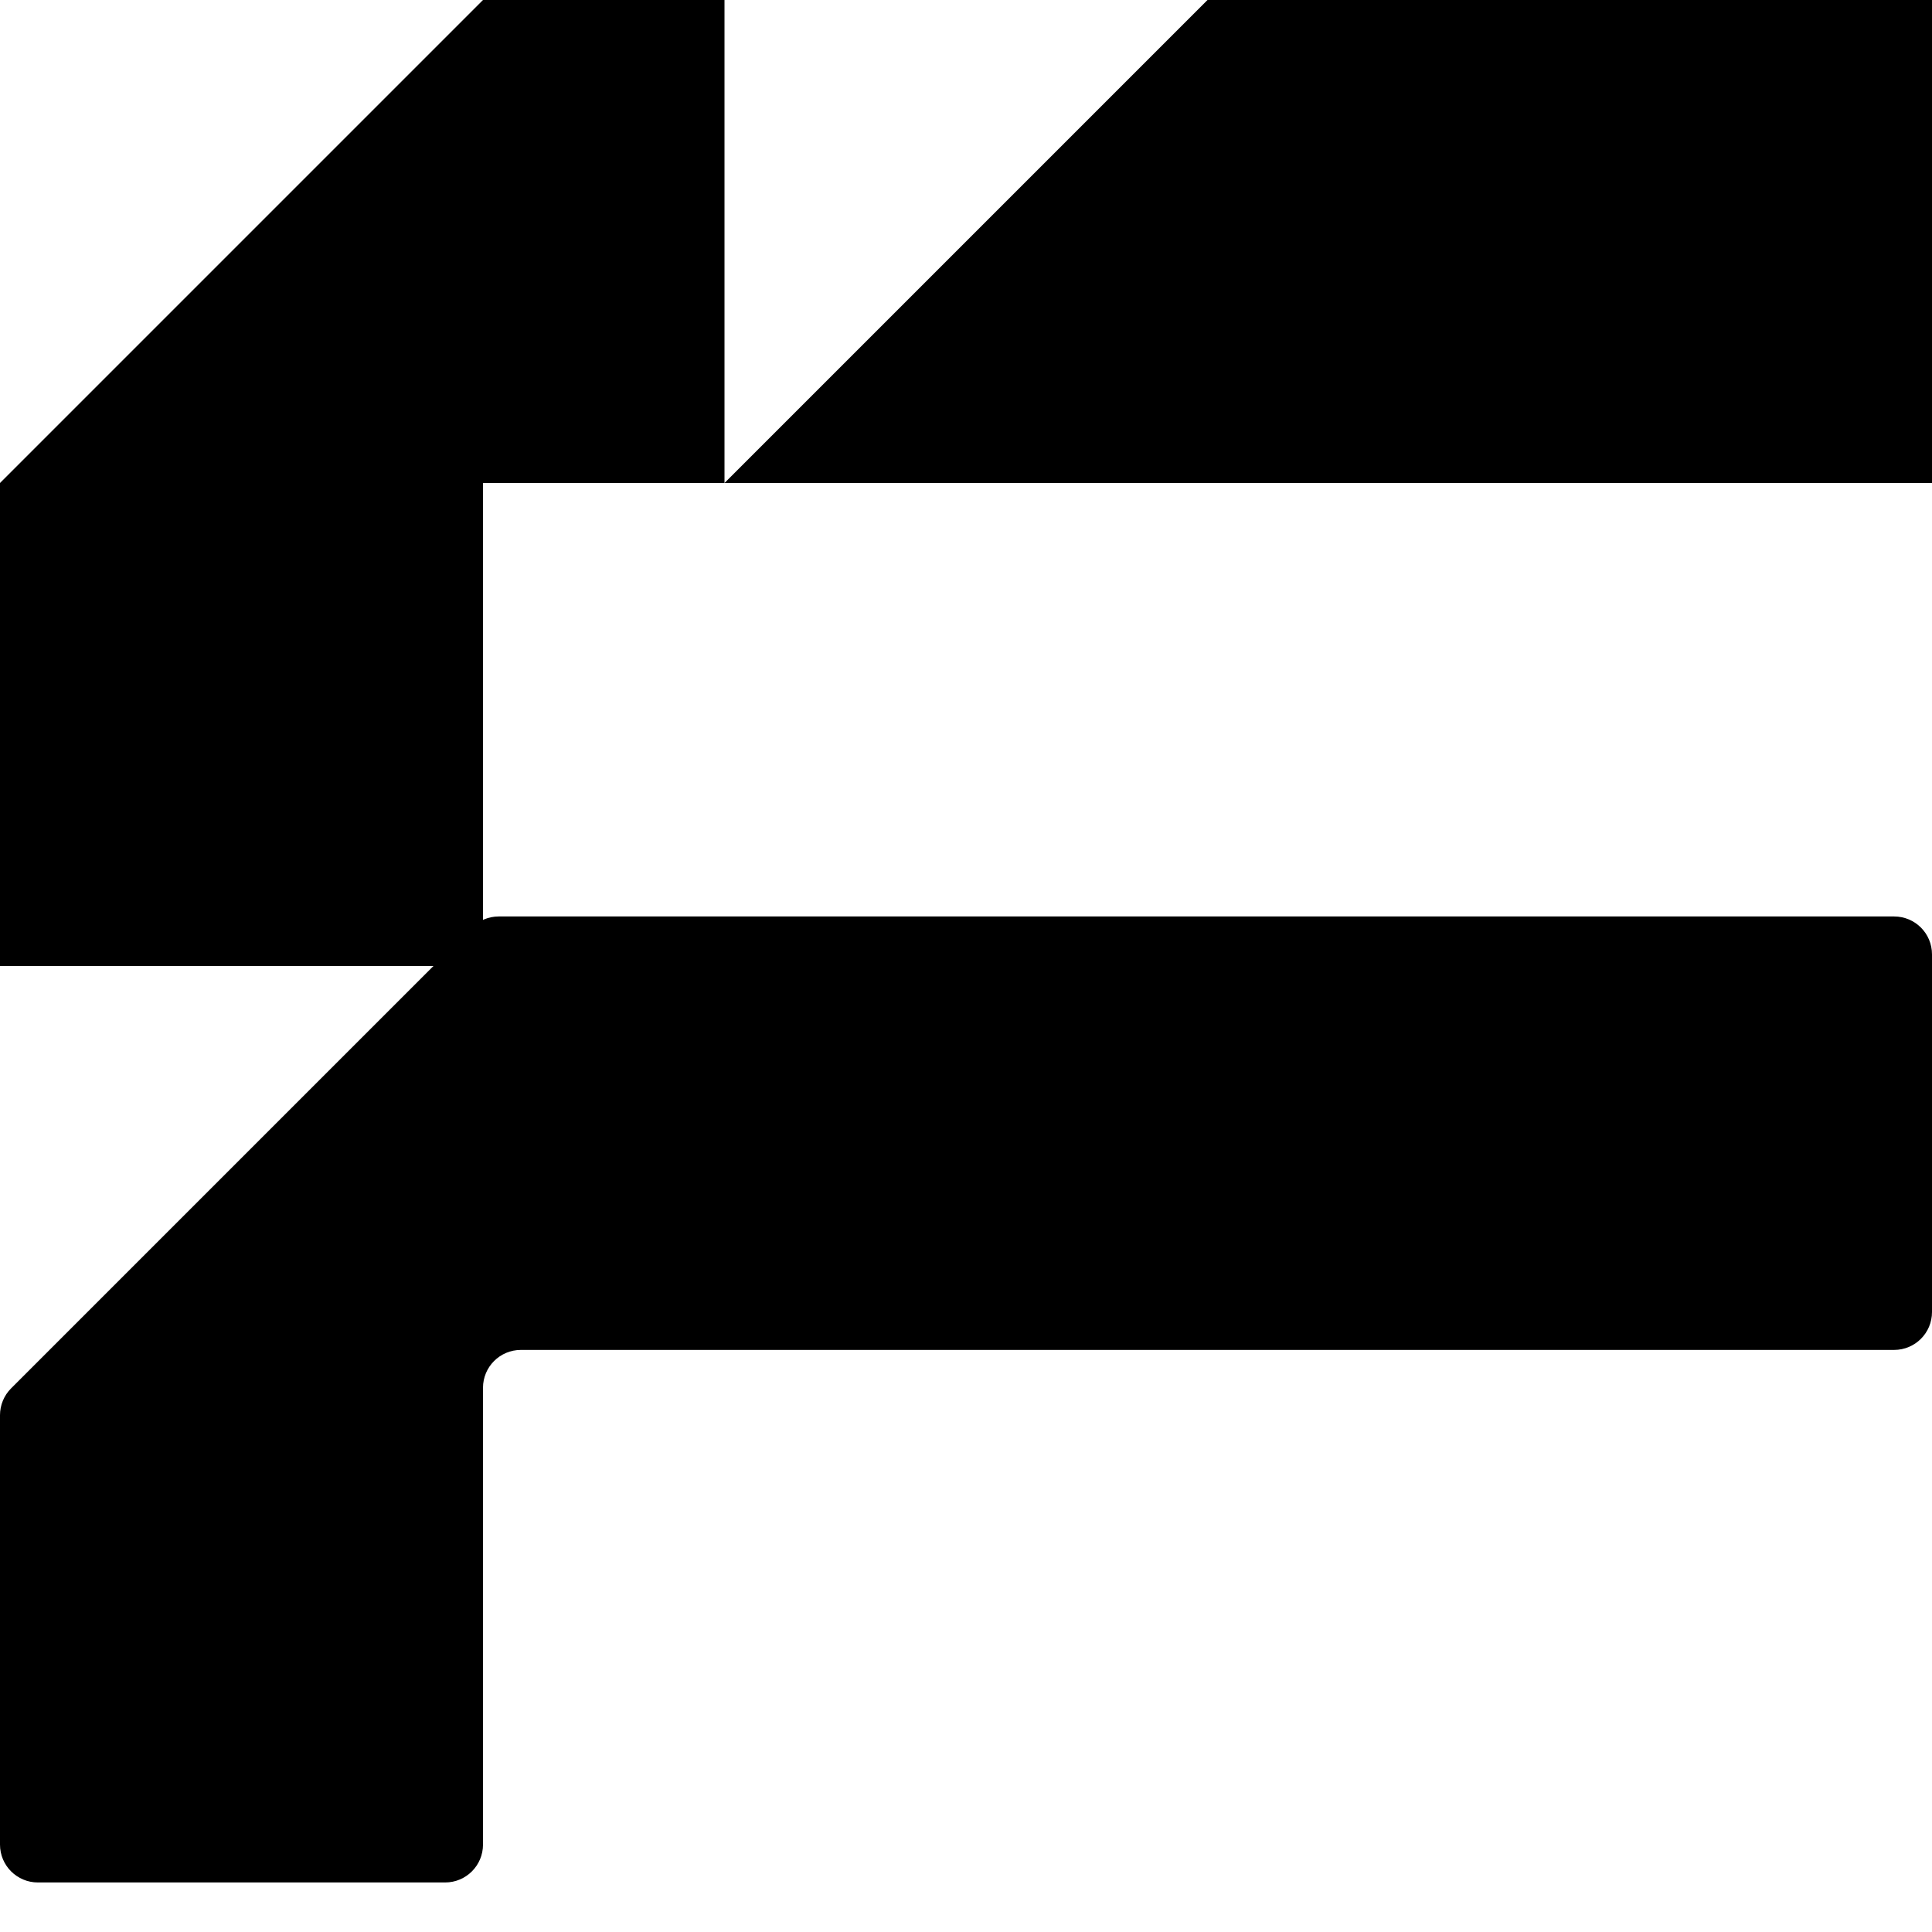
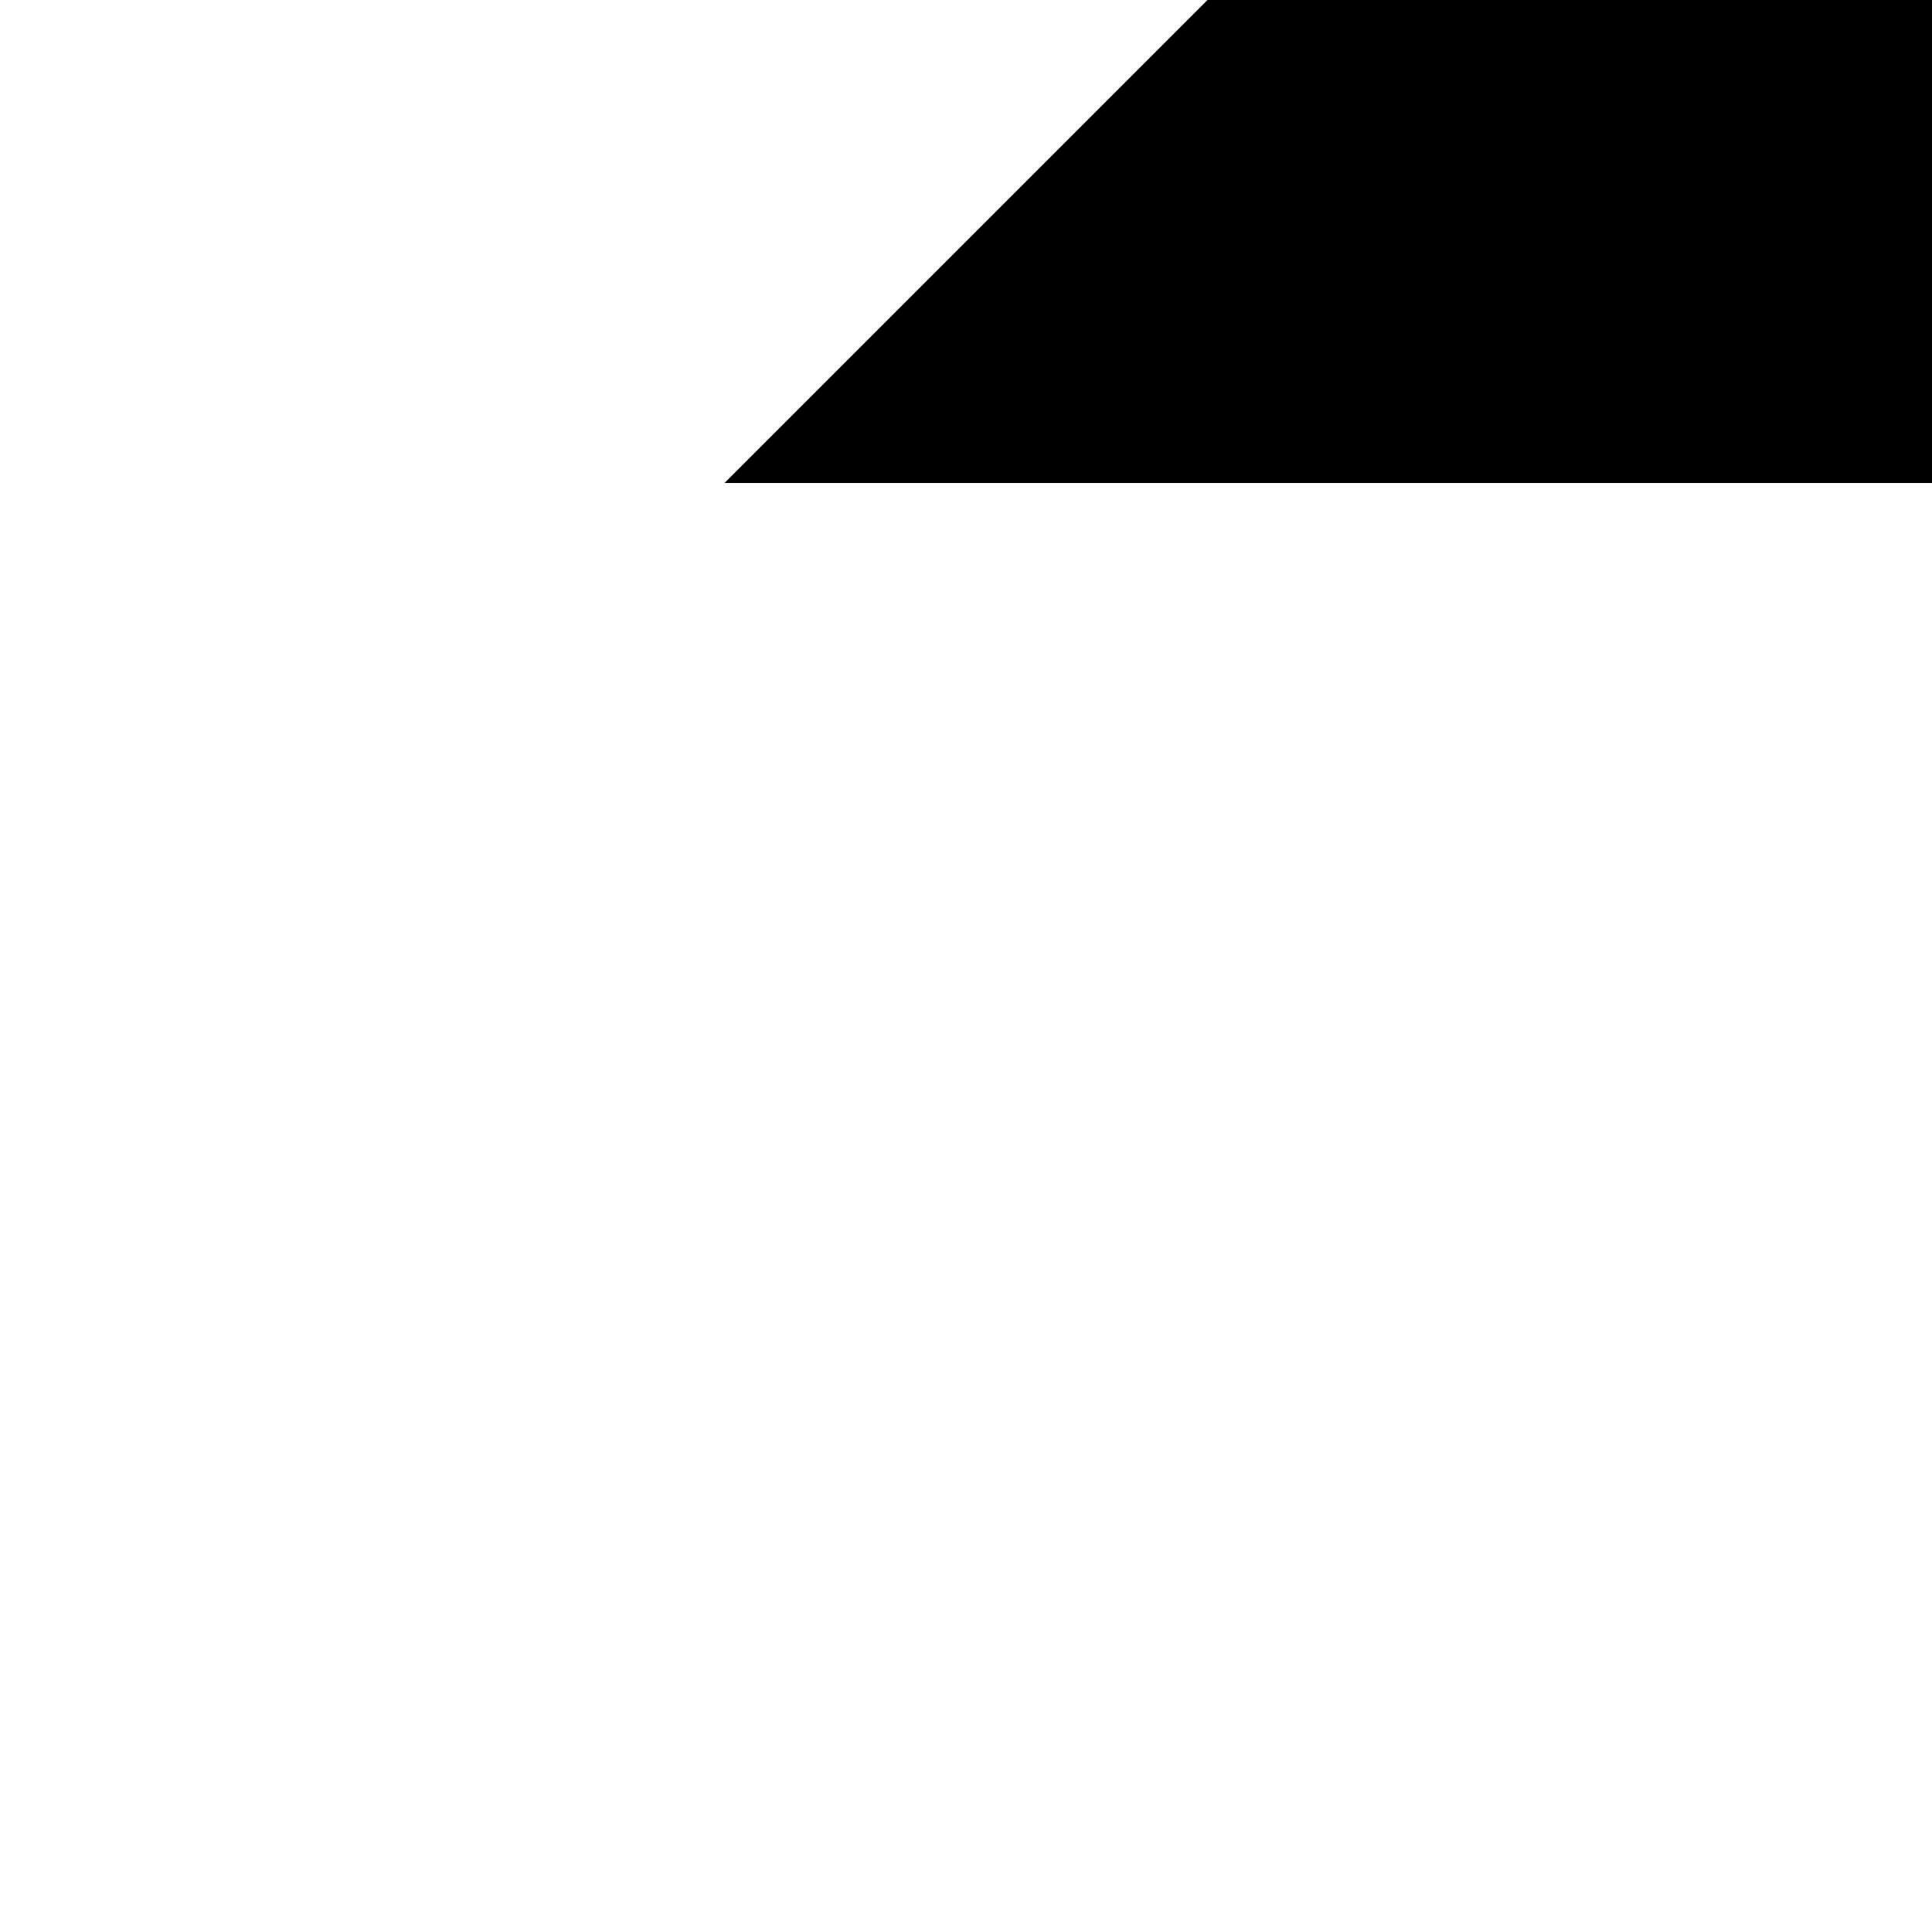
<svg xmlns="http://www.w3.org/2000/svg" width="39" height="39" viewBox="0 0 39 39" fill="none">
-   <path fill-rule="evenodd" clip-rule="evenodd" d="M9.75 0H14.625V9.75H9.75V19.5H0V9.75L9.75 0Z" fill="black" />
-   <path fill-rule="evenodd" clip-rule="evenodd" d="M9.526 18.724C9.669 18.581 9.864 18.5 10.067 18.5H38.235C38.658 18.5 39 18.842 39 19.265V26.485C39 26.908 38.658 27.25 38.235 27.25H10.515C10.092 27.25 9.75 27.592 9.75 28.015V37.235C9.75 37.658 9.408 38 8.985 38H0.765C0.342 38 0 37.658 0 37.235V28.567C0 28.364 0.081 28.169 0.224 28.026L9.526 18.724Z" fill="black" />
  <path fill-rule="evenodd" clip-rule="evenodd" d="M14.625 9.75H29.25H39V0H24.375L14.625 9.75Z" fill="black" />
</svg>